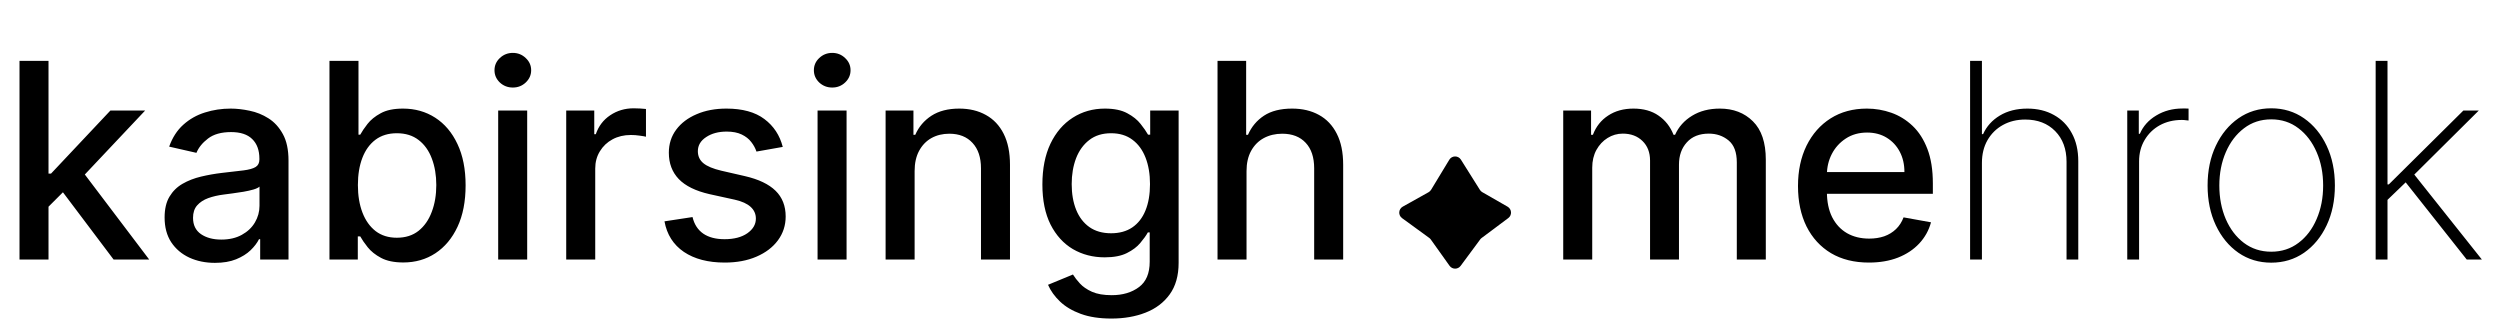
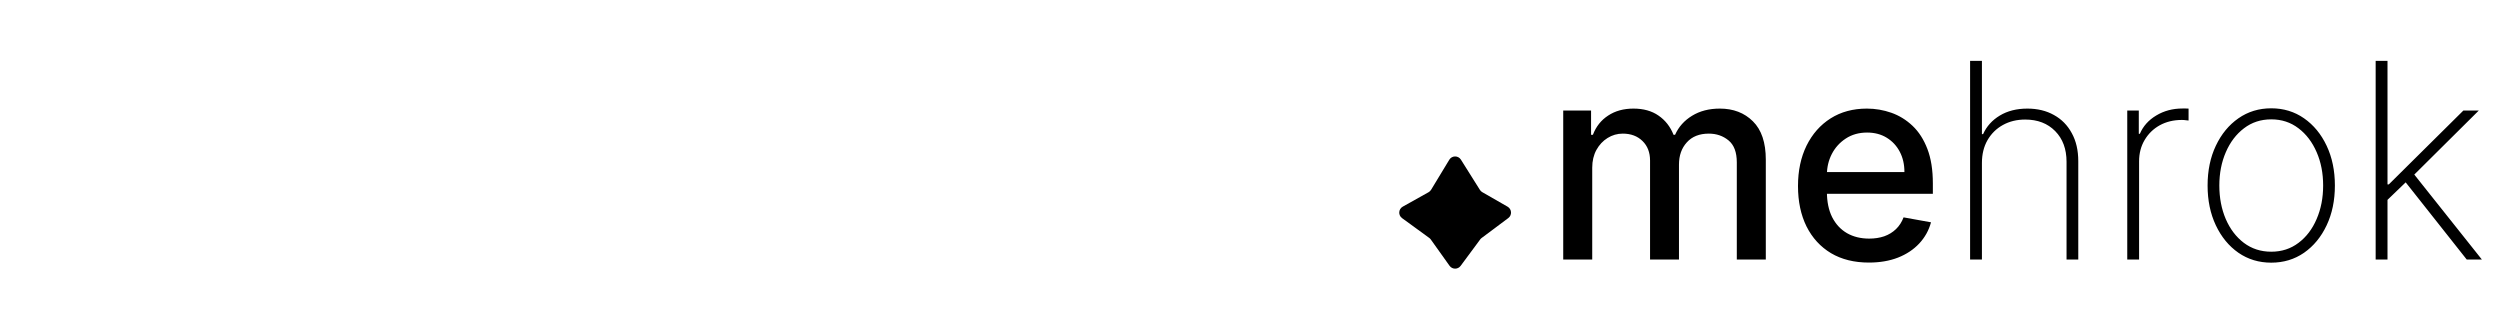
<svg xmlns="http://www.w3.org/2000/svg" width="183" height="24" viewBox="0 0 183 24" fill="none">
  <path d="M106.088 11.693C106.281 11.375 106.741 11.371 106.939 11.686L108.329 13.899C108.373 13.969 108.433 14.027 108.504 14.067L110.355 15.129C110.668 15.308 110.694 15.748 110.406 15.963L108.455 17.421C108.415 17.45 108.381 17.485 108.352 17.524L106.917 19.463C106.715 19.736 106.306 19.732 106.108 19.456L104.735 17.531C104.704 17.487 104.666 17.449 104.622 17.417L102.631 15.967C102.336 15.753 102.363 15.305 102.681 15.127L104.572 14.07C104.648 14.027 104.711 13.966 104.756 13.892L106.088 11.693Z" fill="black" />
  <path d="M114.428 19V8.091H116.466V9.866H116.601C116.828 9.265 117.2 8.796 117.716 8.46C118.232 8.119 118.85 7.949 119.57 7.949C120.299 7.949 120.91 8.119 121.402 8.46C121.899 8.801 122.266 9.27 122.503 9.866H122.616C122.877 9.284 123.291 8.82 123.859 8.474C124.428 8.124 125.105 7.949 125.891 7.949C126.88 7.949 127.688 8.259 128.312 8.879C128.942 9.5 129.257 10.435 129.257 11.685V19H127.134V11.883C127.134 11.145 126.932 10.61 126.53 10.278C126.127 9.947 125.647 9.781 125.088 9.781C124.397 9.781 123.859 9.994 123.476 10.421C123.092 10.842 122.901 11.384 122.901 12.047V19H120.784V11.749C120.784 11.157 120.599 10.681 120.23 10.321C119.861 9.961 119.38 9.781 118.788 9.781C118.386 9.781 118.014 9.888 117.673 10.101C117.337 10.309 117.065 10.6 116.857 10.974C116.653 11.348 116.551 11.782 116.551 12.274V19H114.428ZM136.805 19.22C135.73 19.22 134.805 18.991 134.028 18.531C133.256 18.067 132.66 17.416 132.238 16.578C131.822 15.735 131.613 14.748 131.613 13.617C131.613 12.499 131.822 11.514 132.238 10.662C132.66 9.81 133.247 9.144 134 8.666C134.757 8.188 135.643 7.949 136.656 7.949C137.271 7.949 137.868 8.051 138.446 8.254C139.023 8.458 139.542 8.777 140.001 9.213C140.46 9.649 140.823 10.214 141.088 10.911C141.353 11.602 141.485 12.442 141.485 13.432V14.185H132.814V12.594H139.404C139.404 12.035 139.291 11.54 139.064 11.109C138.836 10.674 138.517 10.331 138.105 10.079C137.698 9.829 137.219 9.703 136.67 9.703C136.074 9.703 135.553 9.85 135.108 10.143C134.667 10.432 134.326 10.811 134.085 11.28C133.848 11.744 133.73 12.248 133.73 12.793V14.036C133.73 14.765 133.858 15.385 134.113 15.896C134.374 16.408 134.736 16.798 135.2 17.068C135.664 17.333 136.206 17.466 136.826 17.466C137.229 17.466 137.596 17.409 137.927 17.296C138.259 17.177 138.545 17.002 138.787 16.77C139.028 16.538 139.213 16.251 139.341 15.911L141.35 16.273C141.19 16.865 140.901 17.383 140.484 17.828C140.072 18.268 139.554 18.612 138.929 18.858C138.308 19.099 137.6 19.22 136.805 19.22ZM145.077 11.926V19H144.211V4.455H145.077V9.817H145.163C145.418 9.249 145.826 8.796 146.384 8.46C146.948 8.119 147.622 7.949 148.408 7.949C149.142 7.949 149.789 8.105 150.347 8.418C150.906 8.725 151.342 9.168 151.654 9.746C151.971 10.319 152.13 11.005 152.13 11.805V19H151.271V11.841C151.271 10.908 150.994 10.16 150.44 9.597C149.886 9.033 149.154 8.751 148.245 8.751C147.634 8.751 147.09 8.884 146.612 9.149C146.133 9.414 145.757 9.786 145.482 10.264C145.212 10.738 145.077 11.292 145.077 11.926ZM155.715 19V8.091H156.56V9.795H156.638C156.875 9.237 157.275 8.789 157.838 8.453C158.402 8.112 159.043 7.942 159.763 7.942C159.839 7.942 159.915 7.942 159.99 7.942C160.066 7.942 160.137 7.944 160.203 7.949V8.822C160.147 8.818 160.078 8.811 159.998 8.801C159.922 8.787 159.827 8.78 159.713 8.78C159.107 8.78 158.568 8.91 158.094 9.17C157.625 9.431 157.256 9.791 156.986 10.25C156.716 10.704 156.581 11.225 156.581 11.812V19H155.715ZM166.255 19.227C165.355 19.227 164.555 18.986 163.854 18.503C163.153 18.015 162.602 17.345 162.199 16.493C161.797 15.641 161.596 14.67 161.596 13.581C161.596 12.487 161.797 11.517 162.199 10.669C162.602 9.817 163.153 9.147 163.854 8.659C164.555 8.171 165.355 7.928 166.255 7.928C167.154 7.928 167.954 8.171 168.655 8.659C169.356 9.147 169.908 9.817 170.31 10.669C170.712 11.521 170.914 12.492 170.914 13.581C170.914 14.67 170.712 15.641 170.31 16.493C169.908 17.345 169.356 18.015 168.655 18.503C167.954 18.986 167.154 19.227 166.255 19.227ZM166.255 18.425C167.017 18.425 167.682 18.209 168.25 17.778C168.823 17.348 169.266 16.765 169.578 16.031C169.896 15.297 170.054 14.481 170.054 13.581C170.054 12.681 169.896 11.867 169.578 11.138C169.261 10.404 168.819 9.822 168.25 9.391C167.682 8.955 167.017 8.737 166.255 8.737C165.492 8.737 164.827 8.955 164.259 9.391C163.691 9.822 163.248 10.404 162.931 11.138C162.614 11.867 162.455 12.681 162.455 13.581C162.455 14.481 162.611 15.297 162.924 16.031C163.241 16.765 163.684 17.348 164.252 17.778C164.825 18.209 165.492 18.425 166.255 18.425ZM174.651 14.739L174.637 13.496H174.864L180.319 8.091H181.448L176.441 13.062L176.356 13.098L174.651 14.739ZM173.898 19V4.455H174.765V19H173.898ZM180.567 19L175.965 13.183L176.59 12.608L181.675 19H180.567Z" fill="black" />
-   <path d="M3.381 15.3L3.366 12.707H3.736L8.082 8.091H10.625L5.668 13.347H5.334L3.381 15.3ZM1.428 19V4.455H3.551V19H1.428ZM8.317 19L4.411 13.815L5.874 12.331L10.923 19H8.317ZM15.735 19.241C15.044 19.241 14.419 19.114 13.86 18.858C13.301 18.598 12.859 18.221 12.532 17.729C12.21 17.236 12.049 16.633 12.049 15.918C12.049 15.302 12.167 14.796 12.404 14.398C12.641 14 12.96 13.685 13.363 13.453C13.765 13.221 14.215 13.046 14.712 12.928C15.21 12.809 15.716 12.719 16.232 12.658C16.886 12.582 17.416 12.52 17.823 12.473C18.23 12.421 18.526 12.338 18.711 12.224C18.896 12.111 18.988 11.926 18.988 11.671V11.621C18.988 11.001 18.813 10.52 18.462 10.179C18.117 9.838 17.601 9.668 16.914 9.668C16.199 9.668 15.636 9.826 15.224 10.143C14.816 10.456 14.535 10.804 14.379 11.188L12.383 10.733C12.62 10.07 12.965 9.535 13.42 9.128C13.879 8.716 14.407 8.418 15.004 8.233C15.6 8.044 16.227 7.949 16.886 7.949C17.321 7.949 17.783 8.001 18.271 8.105C18.763 8.205 19.222 8.389 19.648 8.659C20.079 8.929 20.432 9.315 20.707 9.817C20.981 10.314 21.119 10.96 21.119 11.756V19H19.045V17.509H18.959C18.822 17.783 18.616 18.053 18.342 18.318C18.067 18.583 17.714 18.803 17.283 18.979C16.852 19.154 16.336 19.241 15.735 19.241ZM16.197 17.537C16.784 17.537 17.286 17.421 17.702 17.189C18.124 16.957 18.443 16.654 18.661 16.28C18.884 15.901 18.995 15.496 18.995 15.065V13.659C18.919 13.735 18.773 13.806 18.555 13.872C18.342 13.934 18.098 13.988 17.823 14.036C17.549 14.078 17.281 14.118 17.021 14.156C16.76 14.189 16.542 14.218 16.367 14.242C15.955 14.294 15.579 14.381 15.238 14.504C14.902 14.627 14.632 14.805 14.428 15.037C14.229 15.264 14.13 15.567 14.13 15.946C14.13 16.472 14.324 16.869 14.712 17.139C15.101 17.404 15.595 17.537 16.197 17.537ZM24.117 19V4.455H26.241V9.859H26.369C26.492 9.632 26.67 9.369 26.902 9.071C27.134 8.773 27.456 8.512 27.867 8.29C28.279 8.062 28.824 7.949 29.501 7.949C30.382 7.949 31.168 8.171 31.859 8.616C32.55 9.062 33.092 9.703 33.485 10.541C33.883 11.379 34.082 12.388 34.082 13.567C34.082 14.746 33.886 15.757 33.492 16.599C33.1 17.438 32.56 18.084 31.873 18.538C31.187 18.988 30.403 19.213 29.522 19.213C28.86 19.213 28.317 19.102 27.896 18.879C27.479 18.657 27.153 18.396 26.916 18.098C26.679 17.8 26.497 17.535 26.369 17.303H26.191V19H24.117ZM26.198 13.546C26.198 14.312 26.31 14.985 26.532 15.562C26.755 16.14 27.077 16.592 27.498 16.919C27.92 17.241 28.436 17.402 29.047 17.402C29.681 17.402 30.211 17.234 30.637 16.898C31.064 16.557 31.386 16.095 31.603 15.513C31.826 14.93 31.937 14.275 31.937 13.546C31.937 12.826 31.828 12.18 31.61 11.607C31.397 11.034 31.075 10.581 30.645 10.25C30.218 9.919 29.686 9.753 29.047 9.753C28.431 9.753 27.91 9.911 27.484 10.229C27.063 10.546 26.743 10.989 26.525 11.557C26.307 12.125 26.198 12.788 26.198 13.546ZM36.467 19V8.091H38.59V19H36.467ZM37.539 6.408C37.17 6.408 36.852 6.285 36.587 6.038C36.327 5.787 36.197 5.489 36.197 5.143C36.197 4.793 36.327 4.495 36.587 4.249C36.852 3.998 37.17 3.872 37.539 3.872C37.908 3.872 38.223 3.998 38.484 4.249C38.749 4.495 38.881 4.793 38.881 5.143C38.881 5.489 38.749 5.787 38.484 6.038C38.223 6.285 37.908 6.408 37.539 6.408ZM41.447 19V8.091H43.5V9.824H43.613C43.812 9.237 44.163 8.775 44.664 8.439C45.171 8.098 45.744 7.928 46.383 7.928C46.516 7.928 46.672 7.932 46.852 7.942C47.037 7.951 47.181 7.963 47.285 7.977V10.008C47.2 9.985 47.048 9.959 46.831 9.93C46.613 9.897 46.395 9.881 46.177 9.881C45.675 9.881 45.228 9.987 44.835 10.2C44.447 10.409 44.139 10.7 43.912 11.074C43.684 11.443 43.571 11.865 43.571 12.338V19H41.447ZM57.298 10.754L55.373 11.095C55.292 10.849 55.164 10.615 54.989 10.392C54.819 10.169 54.587 9.987 54.293 9.845C54 9.703 53.633 9.632 53.193 9.632C52.591 9.632 52.089 9.767 51.687 10.037C51.284 10.302 51.083 10.645 51.083 11.067C51.083 11.431 51.218 11.725 51.488 11.947C51.758 12.17 52.193 12.352 52.795 12.494L54.528 12.892C55.532 13.124 56.28 13.482 56.772 13.964C57.264 14.447 57.511 15.075 57.511 15.847C57.511 16.5 57.321 17.082 56.943 17.594C56.568 18.1 56.045 18.498 55.373 18.787C54.705 19.076 53.931 19.22 53.05 19.22C51.829 19.22 50.832 18.96 50.06 18.439C49.289 17.913 48.815 17.168 48.64 16.202L50.693 15.889C50.82 16.424 51.083 16.829 51.481 17.104C51.879 17.374 52.397 17.509 53.036 17.509C53.732 17.509 54.289 17.364 54.705 17.075C55.122 16.782 55.33 16.424 55.33 16.003C55.33 15.662 55.202 15.376 54.947 15.143C54.696 14.912 54.31 14.736 53.789 14.618L51.943 14.213C50.925 13.981 50.172 13.612 49.684 13.105C49.201 12.598 48.959 11.957 48.959 11.18C48.959 10.537 49.139 9.973 49.499 9.49C49.859 9.007 50.356 8.631 50.991 8.361C51.625 8.086 52.352 7.949 53.171 7.949C54.35 7.949 55.278 8.205 55.955 8.716C56.632 9.223 57.08 9.902 57.298 10.754ZM59.846 19V8.091H61.969V19H59.846ZM60.918 6.408C60.549 6.408 60.231 6.285 59.966 6.038C59.706 5.787 59.576 5.489 59.576 5.143C59.576 4.793 59.706 4.495 59.966 4.249C60.231 3.998 60.549 3.872 60.918 3.872C61.287 3.872 61.602 3.998 61.863 4.249C62.128 4.495 62.26 4.793 62.26 5.143C62.26 5.489 62.128 5.787 61.863 6.038C61.602 6.285 61.287 6.408 60.918 6.408ZM66.95 12.523V19H64.826V8.091H66.864V9.866H66.999C67.25 9.289 67.643 8.825 68.178 8.474C68.718 8.124 69.397 7.949 70.217 7.949C70.96 7.949 71.611 8.105 72.17 8.418C72.728 8.725 73.162 9.185 73.469 9.795C73.777 10.406 73.931 11.162 73.931 12.061V19H71.808V12.317C71.808 11.526 71.602 10.908 71.19 10.463C70.778 10.013 70.212 9.788 69.492 9.788C69 9.788 68.562 9.895 68.178 10.108C67.799 10.321 67.499 10.633 67.276 11.046C67.058 11.453 66.95 11.945 66.95 12.523ZM81.353 23.318C80.487 23.318 79.741 23.204 79.116 22.977C78.496 22.75 77.989 22.449 77.596 22.075C77.203 21.701 76.909 21.292 76.715 20.847L78.54 20.094C78.668 20.302 78.839 20.522 79.052 20.754C79.27 20.991 79.563 21.192 79.933 21.358C80.307 21.524 80.787 21.607 81.374 21.607C82.179 21.607 82.844 21.41 83.37 21.017C83.896 20.629 84.158 20.009 84.158 19.156V17.011H84.023C83.896 17.243 83.711 17.501 83.469 17.785C83.233 18.07 82.906 18.316 82.489 18.524C82.073 18.733 81.531 18.837 80.863 18.837C80.001 18.837 79.225 18.635 78.533 18.233C77.847 17.826 77.302 17.227 76.9 16.436C76.502 15.641 76.303 14.663 76.303 13.503C76.303 12.343 76.5 11.348 76.893 10.52C77.29 9.691 77.835 9.057 78.526 8.616C79.218 8.171 80.001 7.949 80.877 7.949C81.554 7.949 82.101 8.062 82.518 8.29C82.934 8.512 83.259 8.773 83.491 9.071C83.728 9.369 83.91 9.632 84.038 9.859H84.194V8.091H86.275V19.241C86.275 20.179 86.057 20.948 85.621 21.55C85.186 22.151 84.596 22.596 83.853 22.885C83.114 23.174 82.281 23.318 81.353 23.318ZM81.332 17.075C81.942 17.075 82.459 16.933 82.88 16.649C83.306 16.36 83.628 15.948 83.846 15.413C84.068 14.874 84.18 14.227 84.18 13.474C84.18 12.741 84.071 12.094 83.853 11.536C83.635 10.977 83.316 10.541 82.894 10.229C82.473 9.911 81.952 9.753 81.332 9.753C80.692 9.753 80.16 9.919 79.734 10.25C79.308 10.577 78.986 11.022 78.768 11.585C78.555 12.149 78.448 12.778 78.448 13.474C78.448 14.189 78.557 14.817 78.775 15.357C78.993 15.896 79.315 16.318 79.741 16.621C80.172 16.924 80.702 17.075 81.332 17.075ZM91.246 12.523V19H89.123V4.455H91.218V9.866H91.353C91.609 9.279 91.999 8.813 92.525 8.467C93.05 8.122 93.737 7.949 94.585 7.949C95.333 7.949 95.986 8.103 96.545 8.411C97.108 8.718 97.544 9.178 97.852 9.788C98.164 10.394 98.32 11.152 98.32 12.061V19H96.197V12.317C96.197 11.517 95.991 10.896 95.579 10.456C95.167 10.011 94.594 9.788 93.86 9.788C93.358 9.788 92.908 9.895 92.511 10.108C92.118 10.321 91.808 10.633 91.58 11.046C91.358 11.453 91.246 11.945 91.246 12.523Z" fill="black" />
</svg>